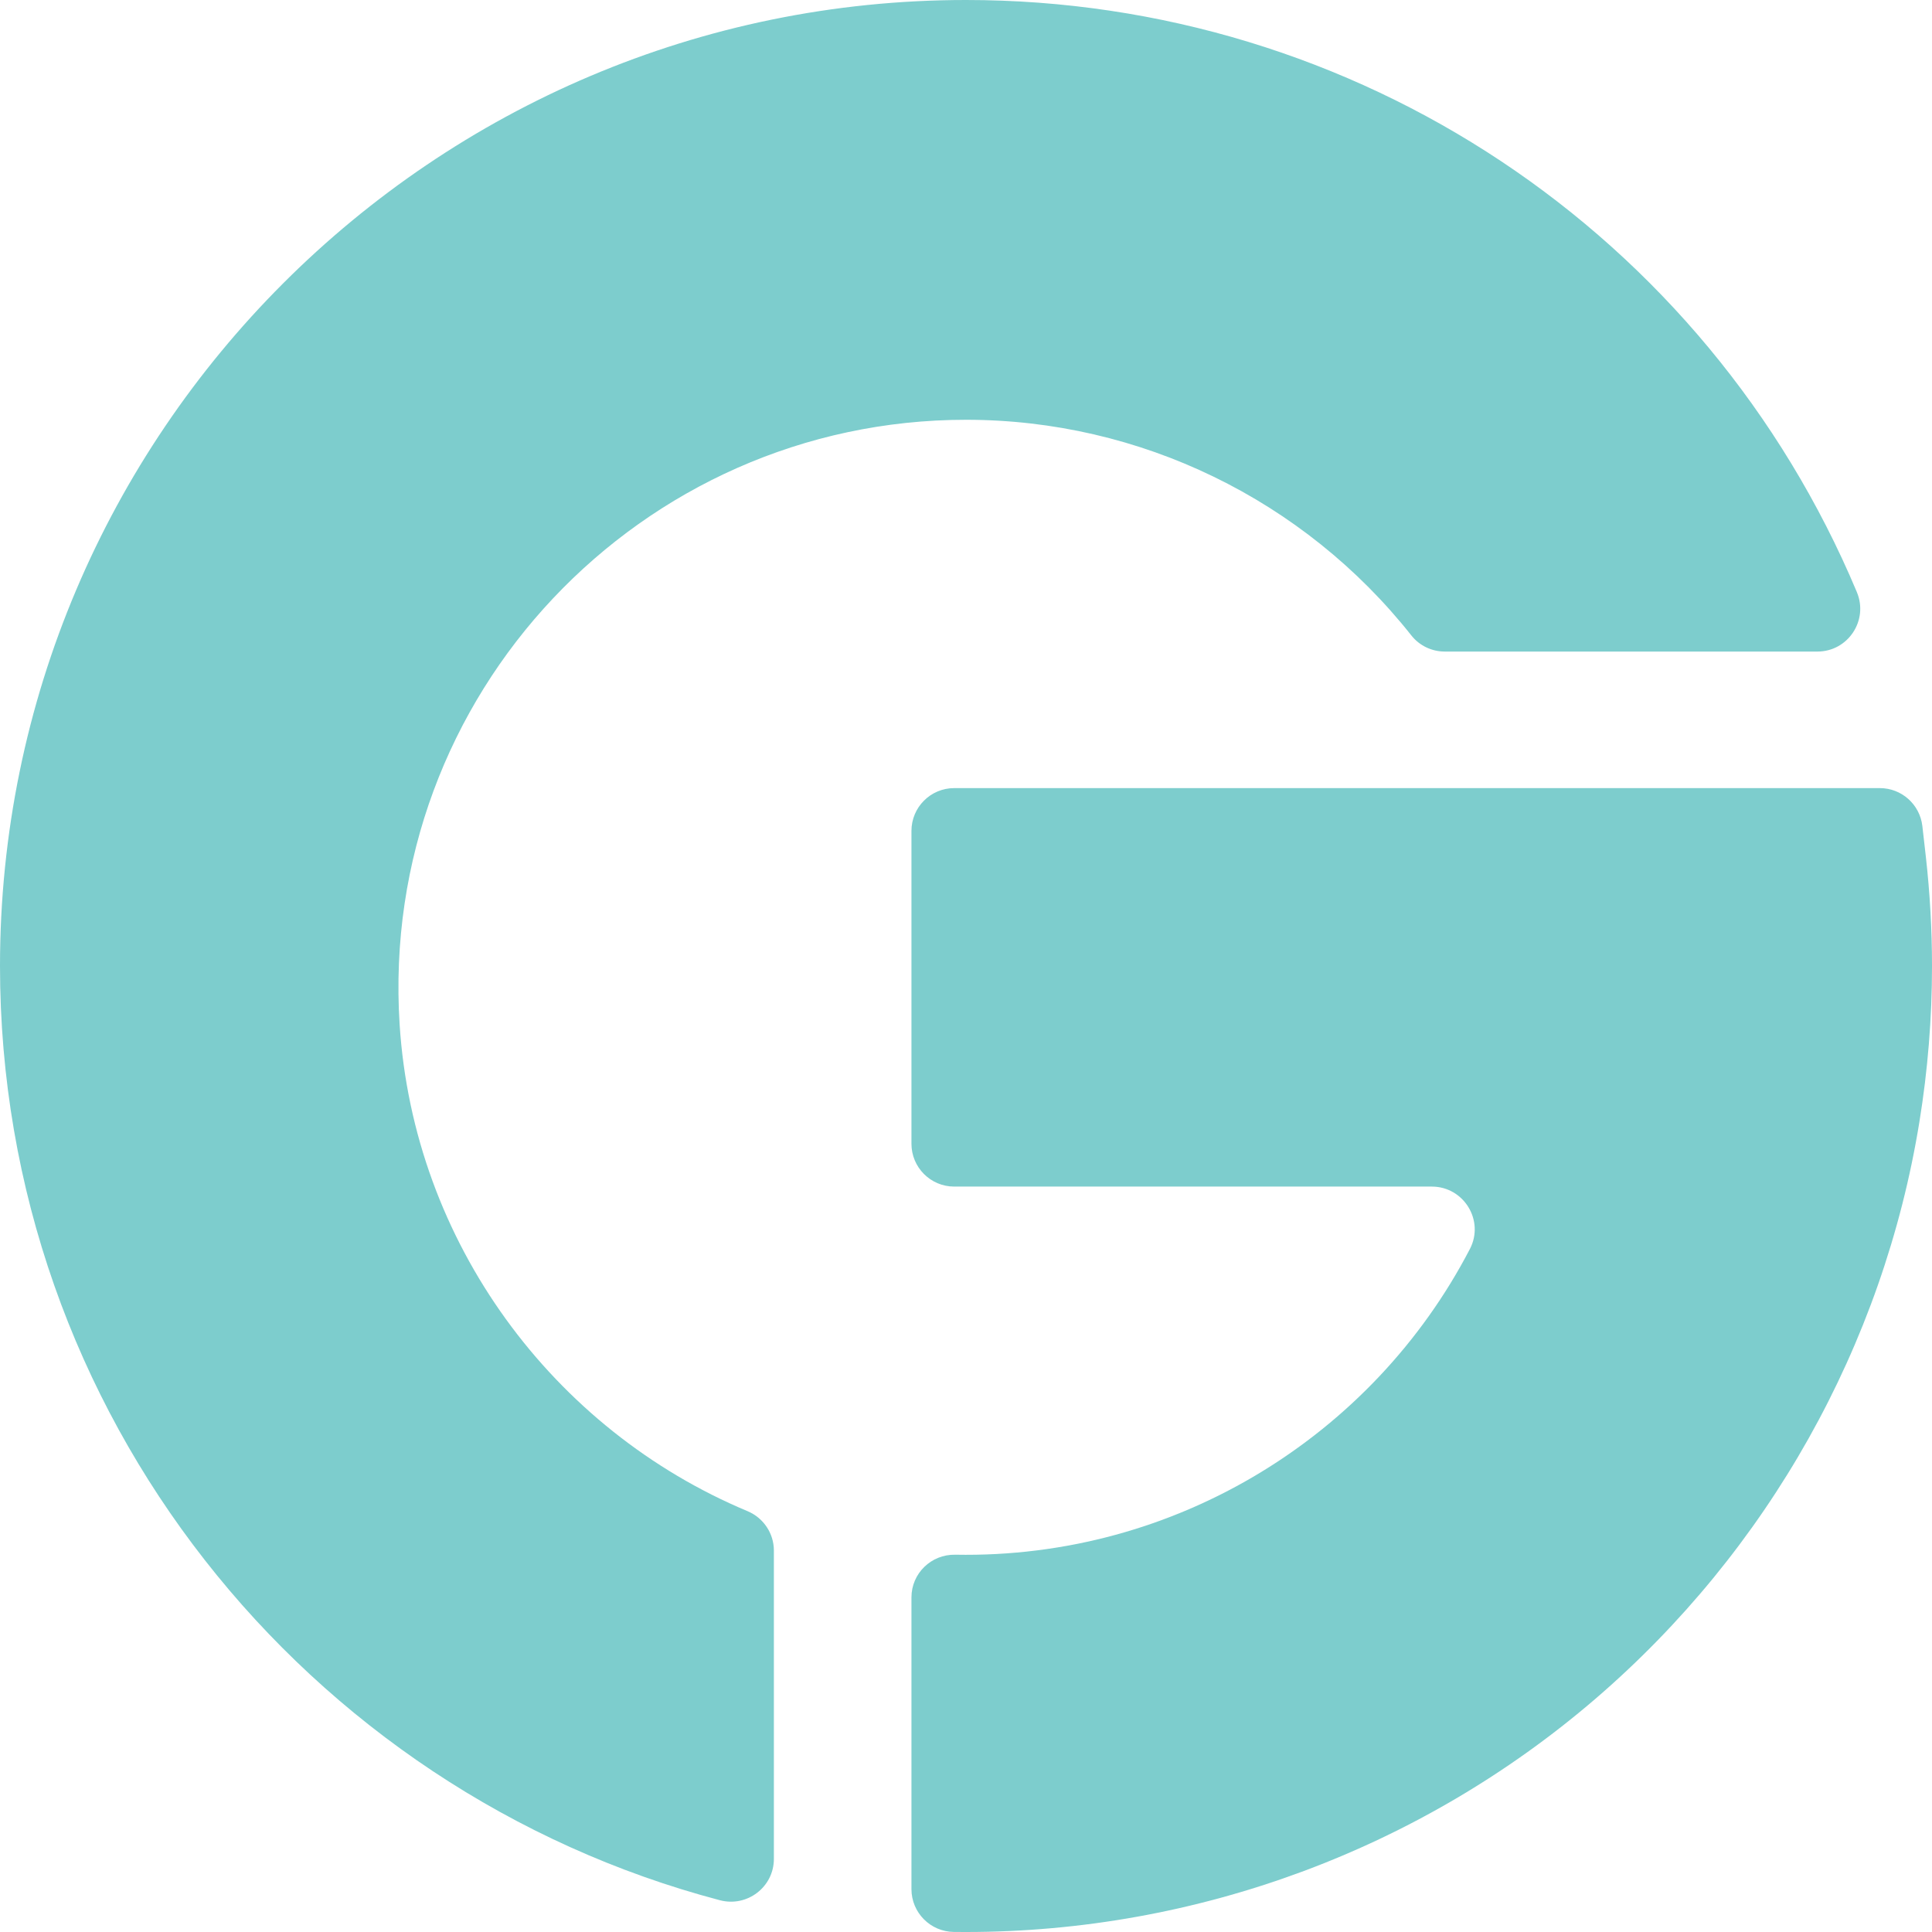
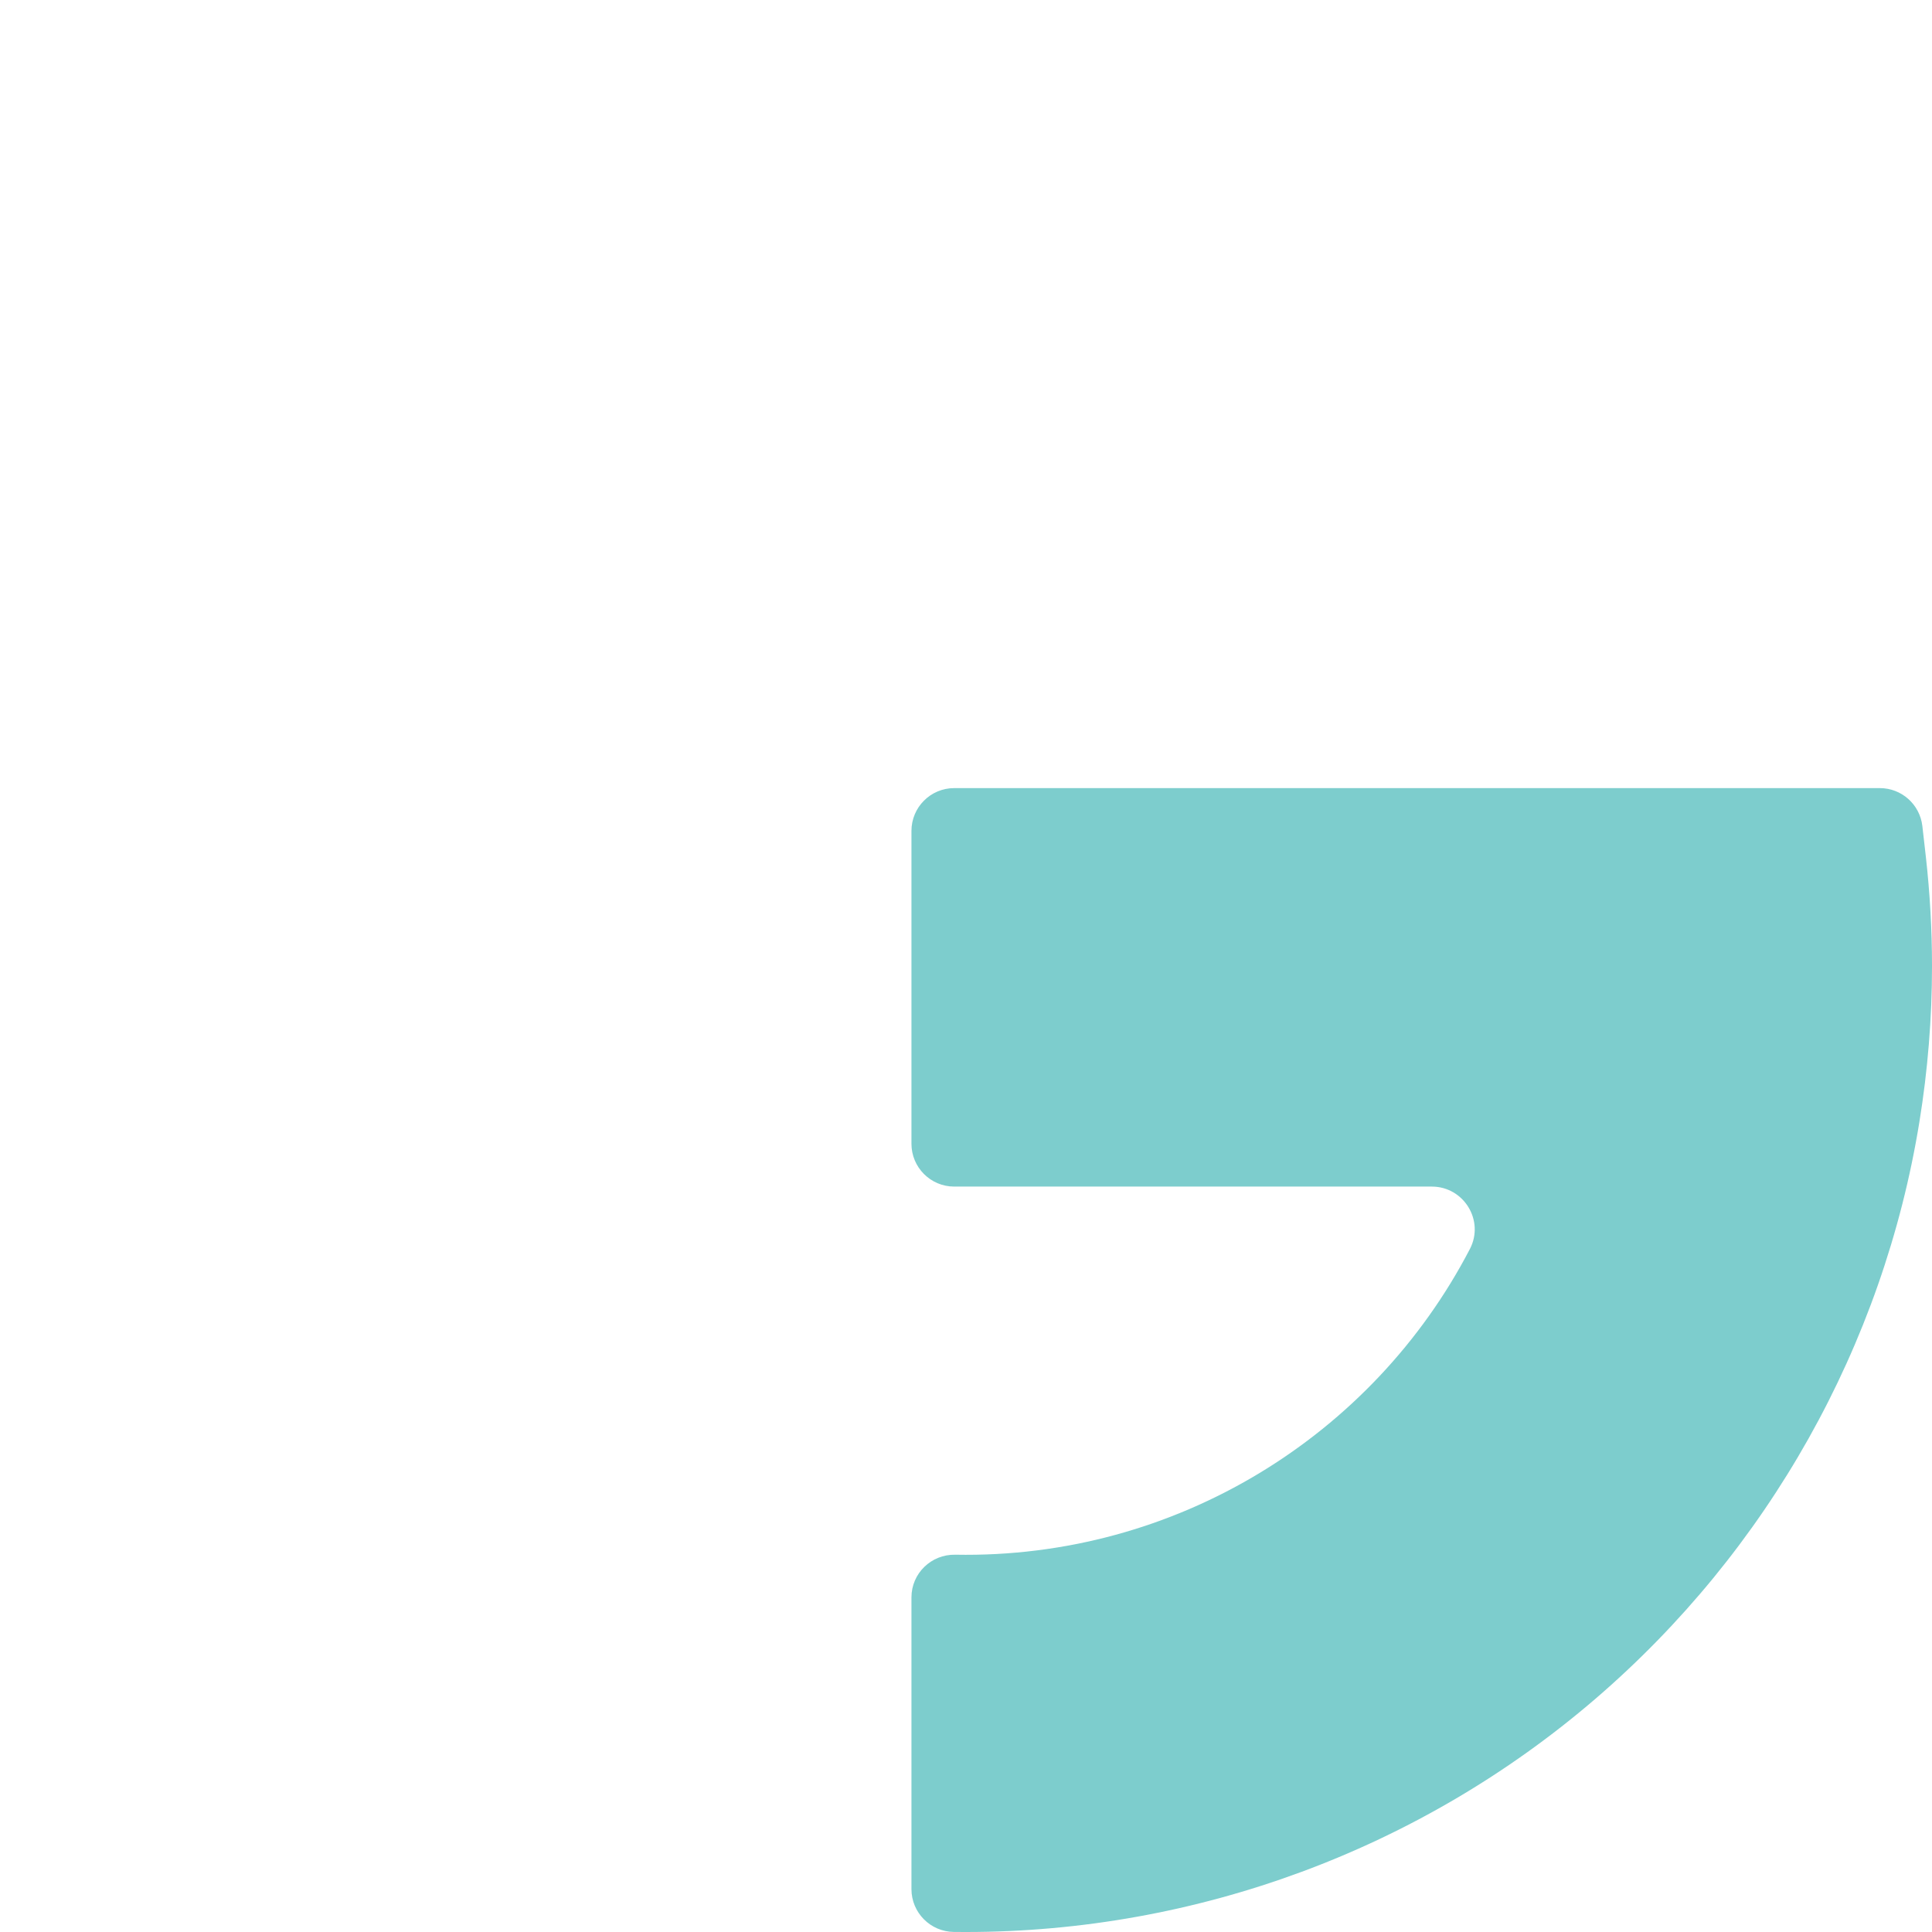
<svg xmlns="http://www.w3.org/2000/svg" width="1000" zoomAndPan="magnify" viewBox="0 0 750 750" height="1000" preserveAspectRatio="xMidYMid meet" version="1.2">
  <g id="c5fe96cbb2">
-     <path style=" stroke:none;fill-rule:evenodd;fill:#7dcdcd;fill-opacity:1;" d="M 300.422 601.938 L 300.422 721.598 C 300.422 732.539 290.055 740.445 279.477 737.672 C 118.828 695.316 0 548.77 0 375 C 0 168.219 168.219 0 375 0 C 526.441 0 662.199 90.234 720.84 229.867 L 720.844 229.895 C 725.418 240.84 717.383 252.934 705.523 252.934 L 560.867 252.934 C 555.84 252.934 551.074 250.68 547.93 246.73 C 506.234 194.031 442.645 162.957 375 162.957 C 248.773 162.957 146.988 269.66 155.129 397.645 C 160.551 482.406 214.711 555.055 290.18 586.625 C 296.363 589.215 300.422 595.234 300.422 601.938 " />
    <path style=" stroke:none;fill-rule:evenodd;fill:#7dcdcd;fill-opacity:1;" d="M 750.004 375 C 750.004 395.262 748.352 415.551 745.133 435.367 C 731.074 522.277 686.359 601.887 619.215 659.582 C 551.34 717.883 464.609 750 375 750 C 373.43 750 371.832 750 370.262 749.977 C 361.156 749.871 353.824 742.461 353.824 733.352 L 353.824 620.105 C 353.824 610.785 361.496 603.348 370.836 603.535 C 456.391 605.156 532.934 557.383 570.629 484.816 C 576.336 473.797 568.246 460.629 555.812 460.629 L 370.422 460.629 C 361.262 460.629 353.824 453.191 353.824 444.004 L 353.824 322.566 C 353.824 313.375 361.258 305.941 370.422 305.941 L 729.742 305.941 C 738.195 305.941 745.289 312.273 746.258 320.68 L 747.621 332.668 C 749.191 346.648 750 360.918 750.004 375 " />
  </g>
</svg>